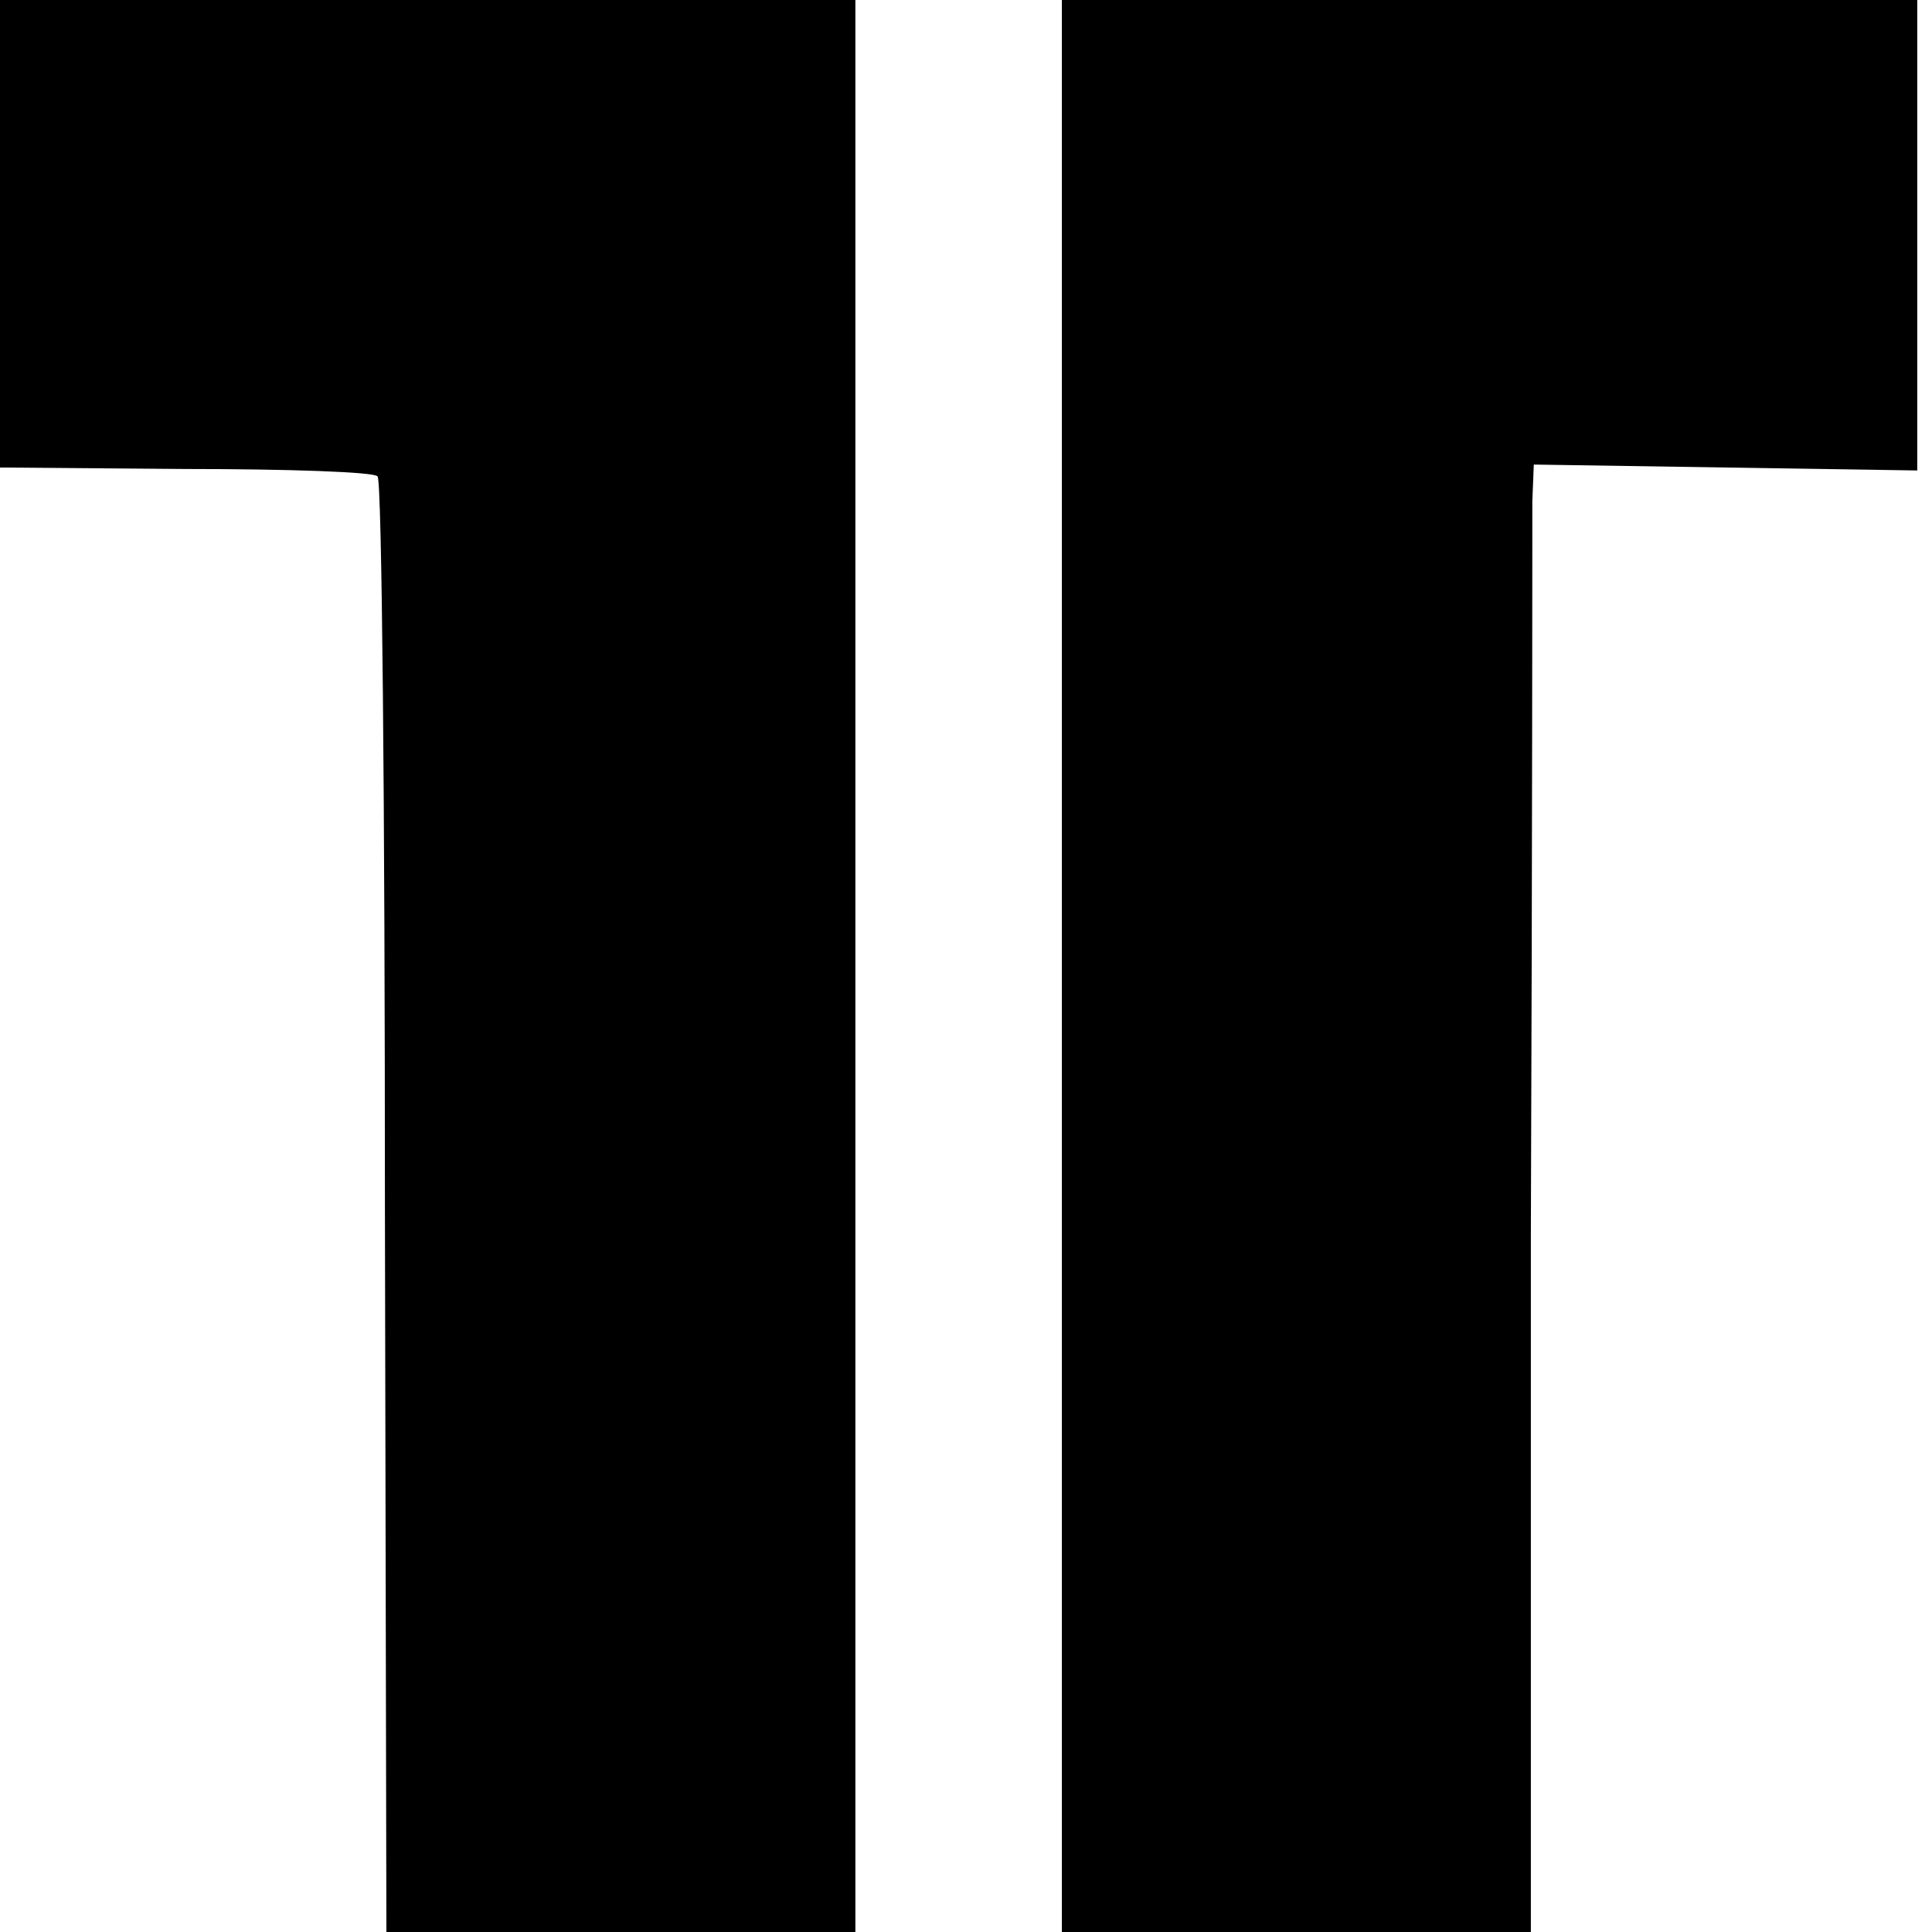
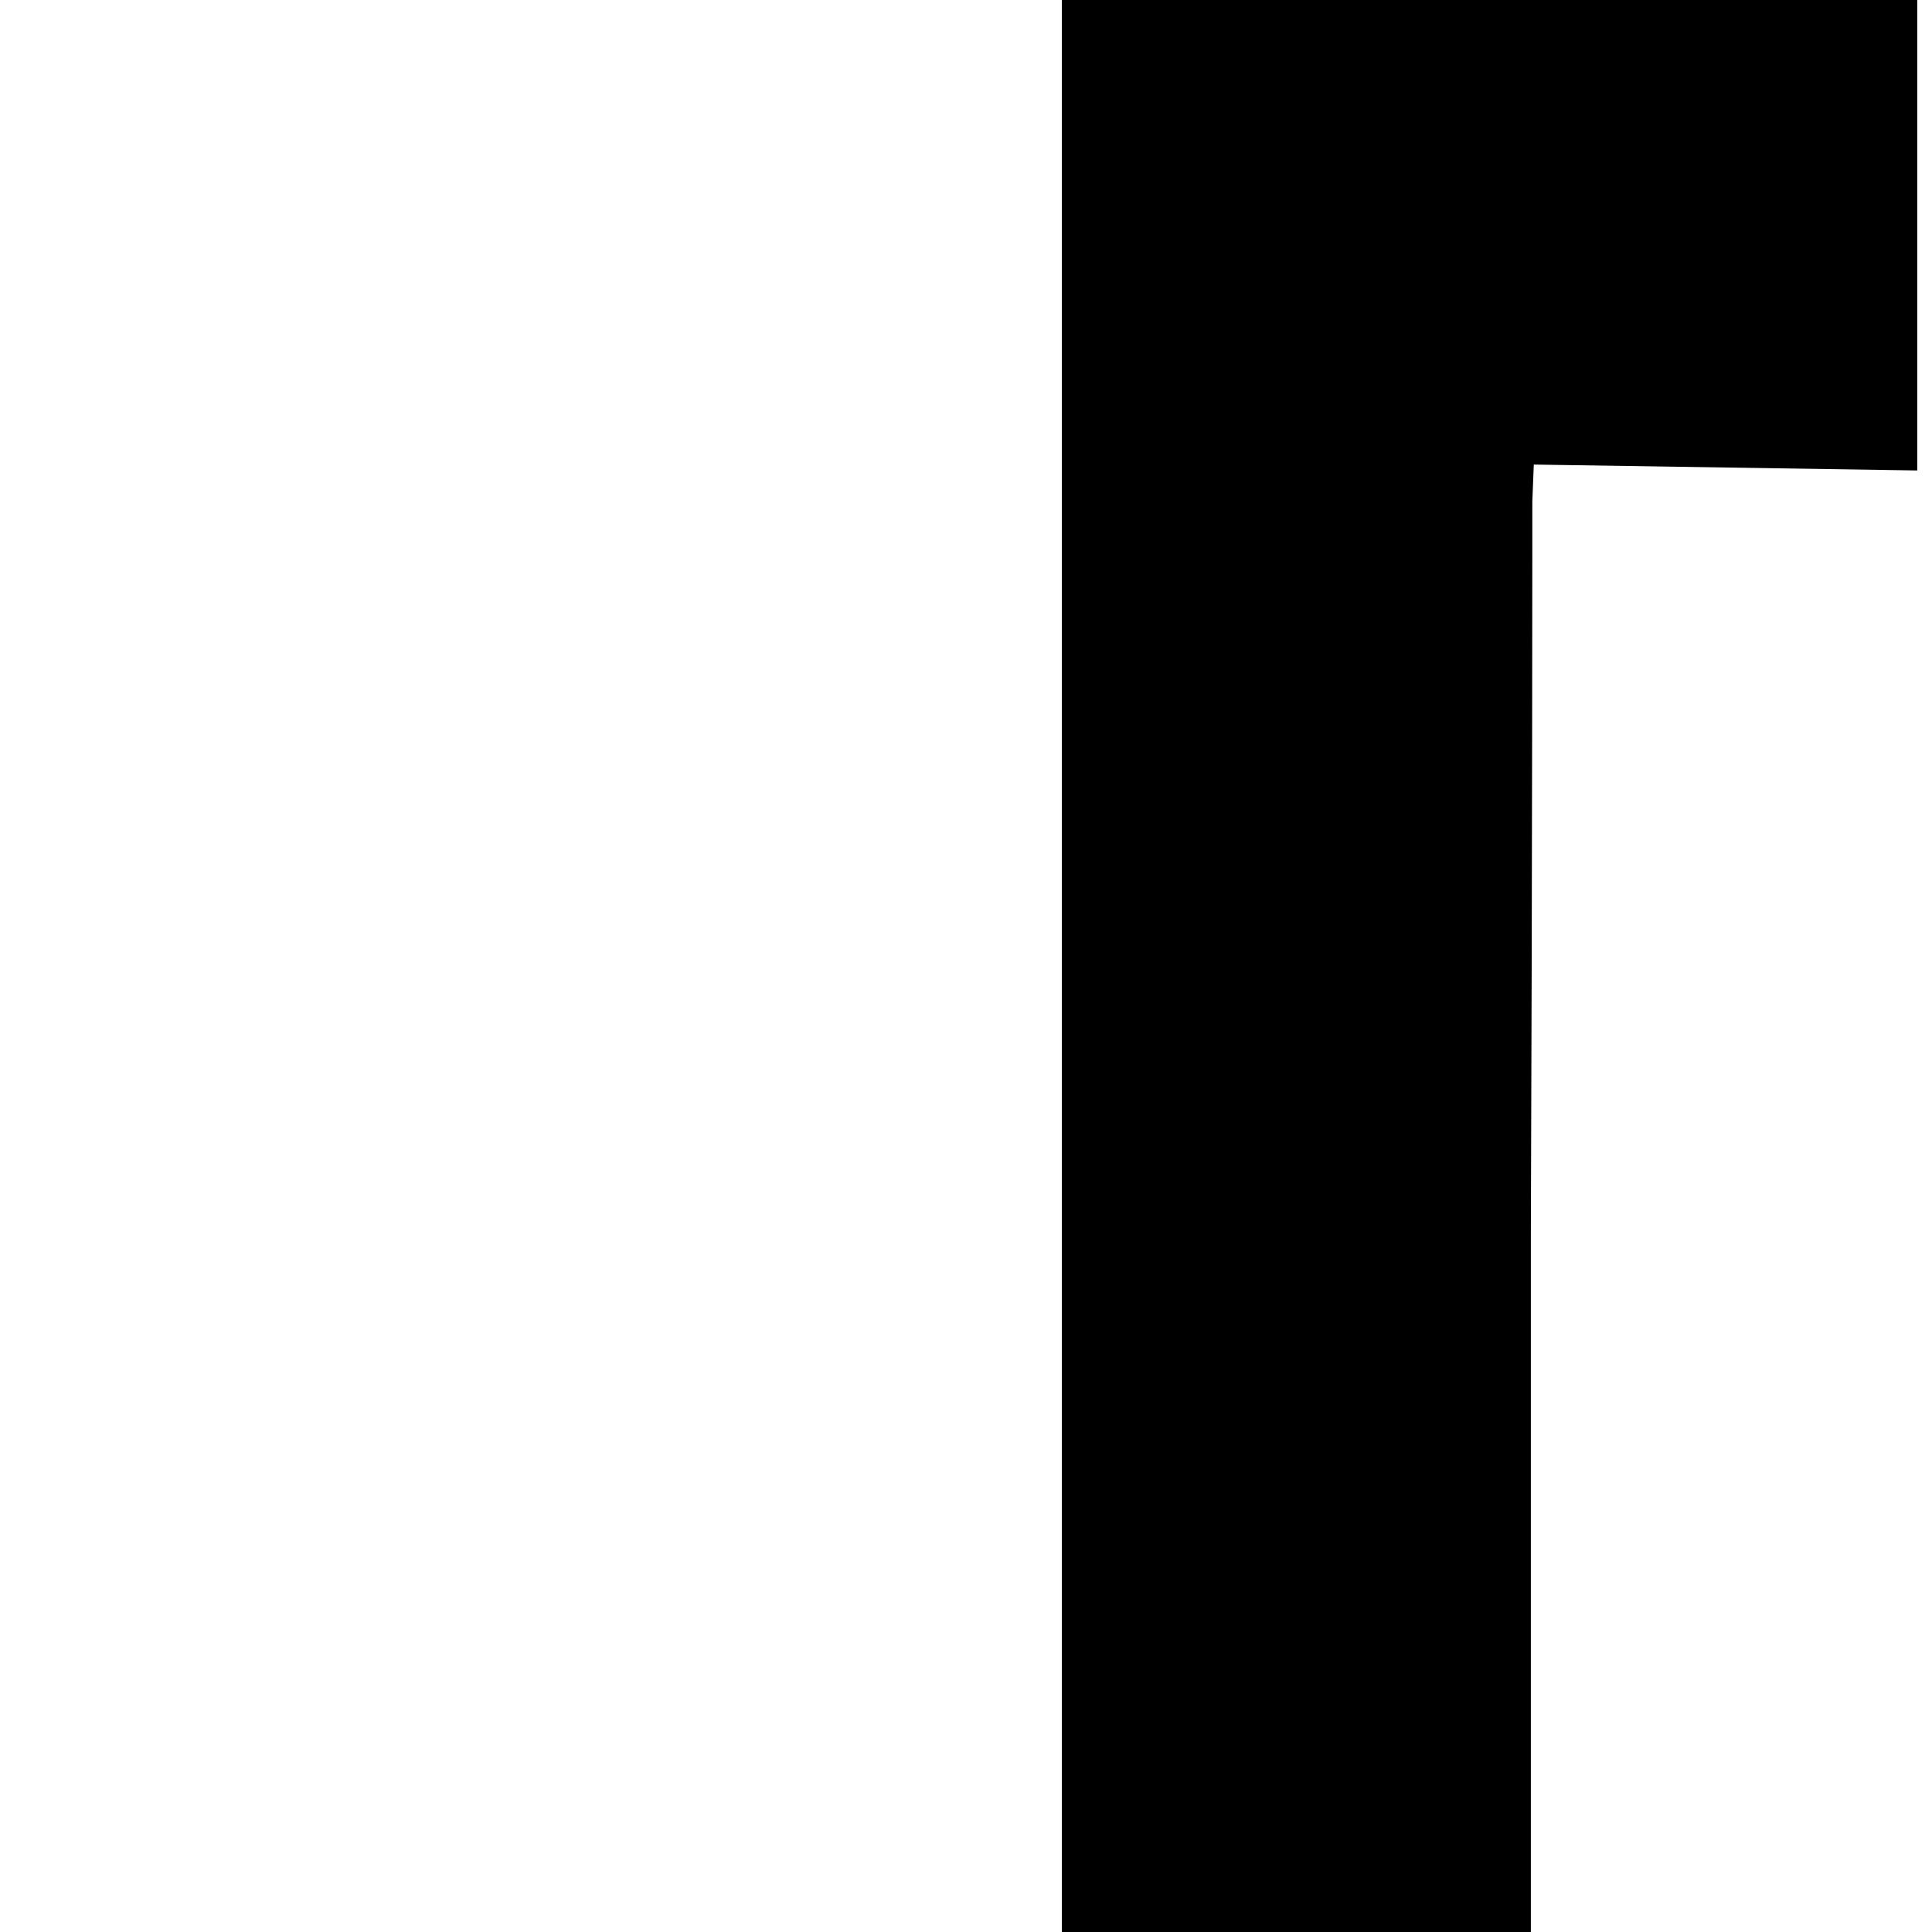
<svg xmlns="http://www.w3.org/2000/svg" version="1.0" width="131pt" height="131pt" viewBox="0 0 131 131" preserveAspectRatio="xMidYMid meet">
  <g transform="translate(0,131) scale(0.1,-0.1)" fill="#000000" stroke="none">
-     <path d="M0 1151 l0 -158 126 -1 c69 0 128 -2 130 -5 3 -2 5 -226 5 -496 l1 -491 159 0 159 0 0 655 0 655 -290 0 -290 0 0 -159z" />
    <path d="M720 1170 c0 -77 0 -340 0 -585 0 -245 0 -476 0 -515 l0 -70 159 0 159 0 0 472 c1 260 1 484 1 498 l1 25 130 -2 130 -2 0 159 0 160 -290 0 -290 0 0 -140z" />
  </g>
</svg>